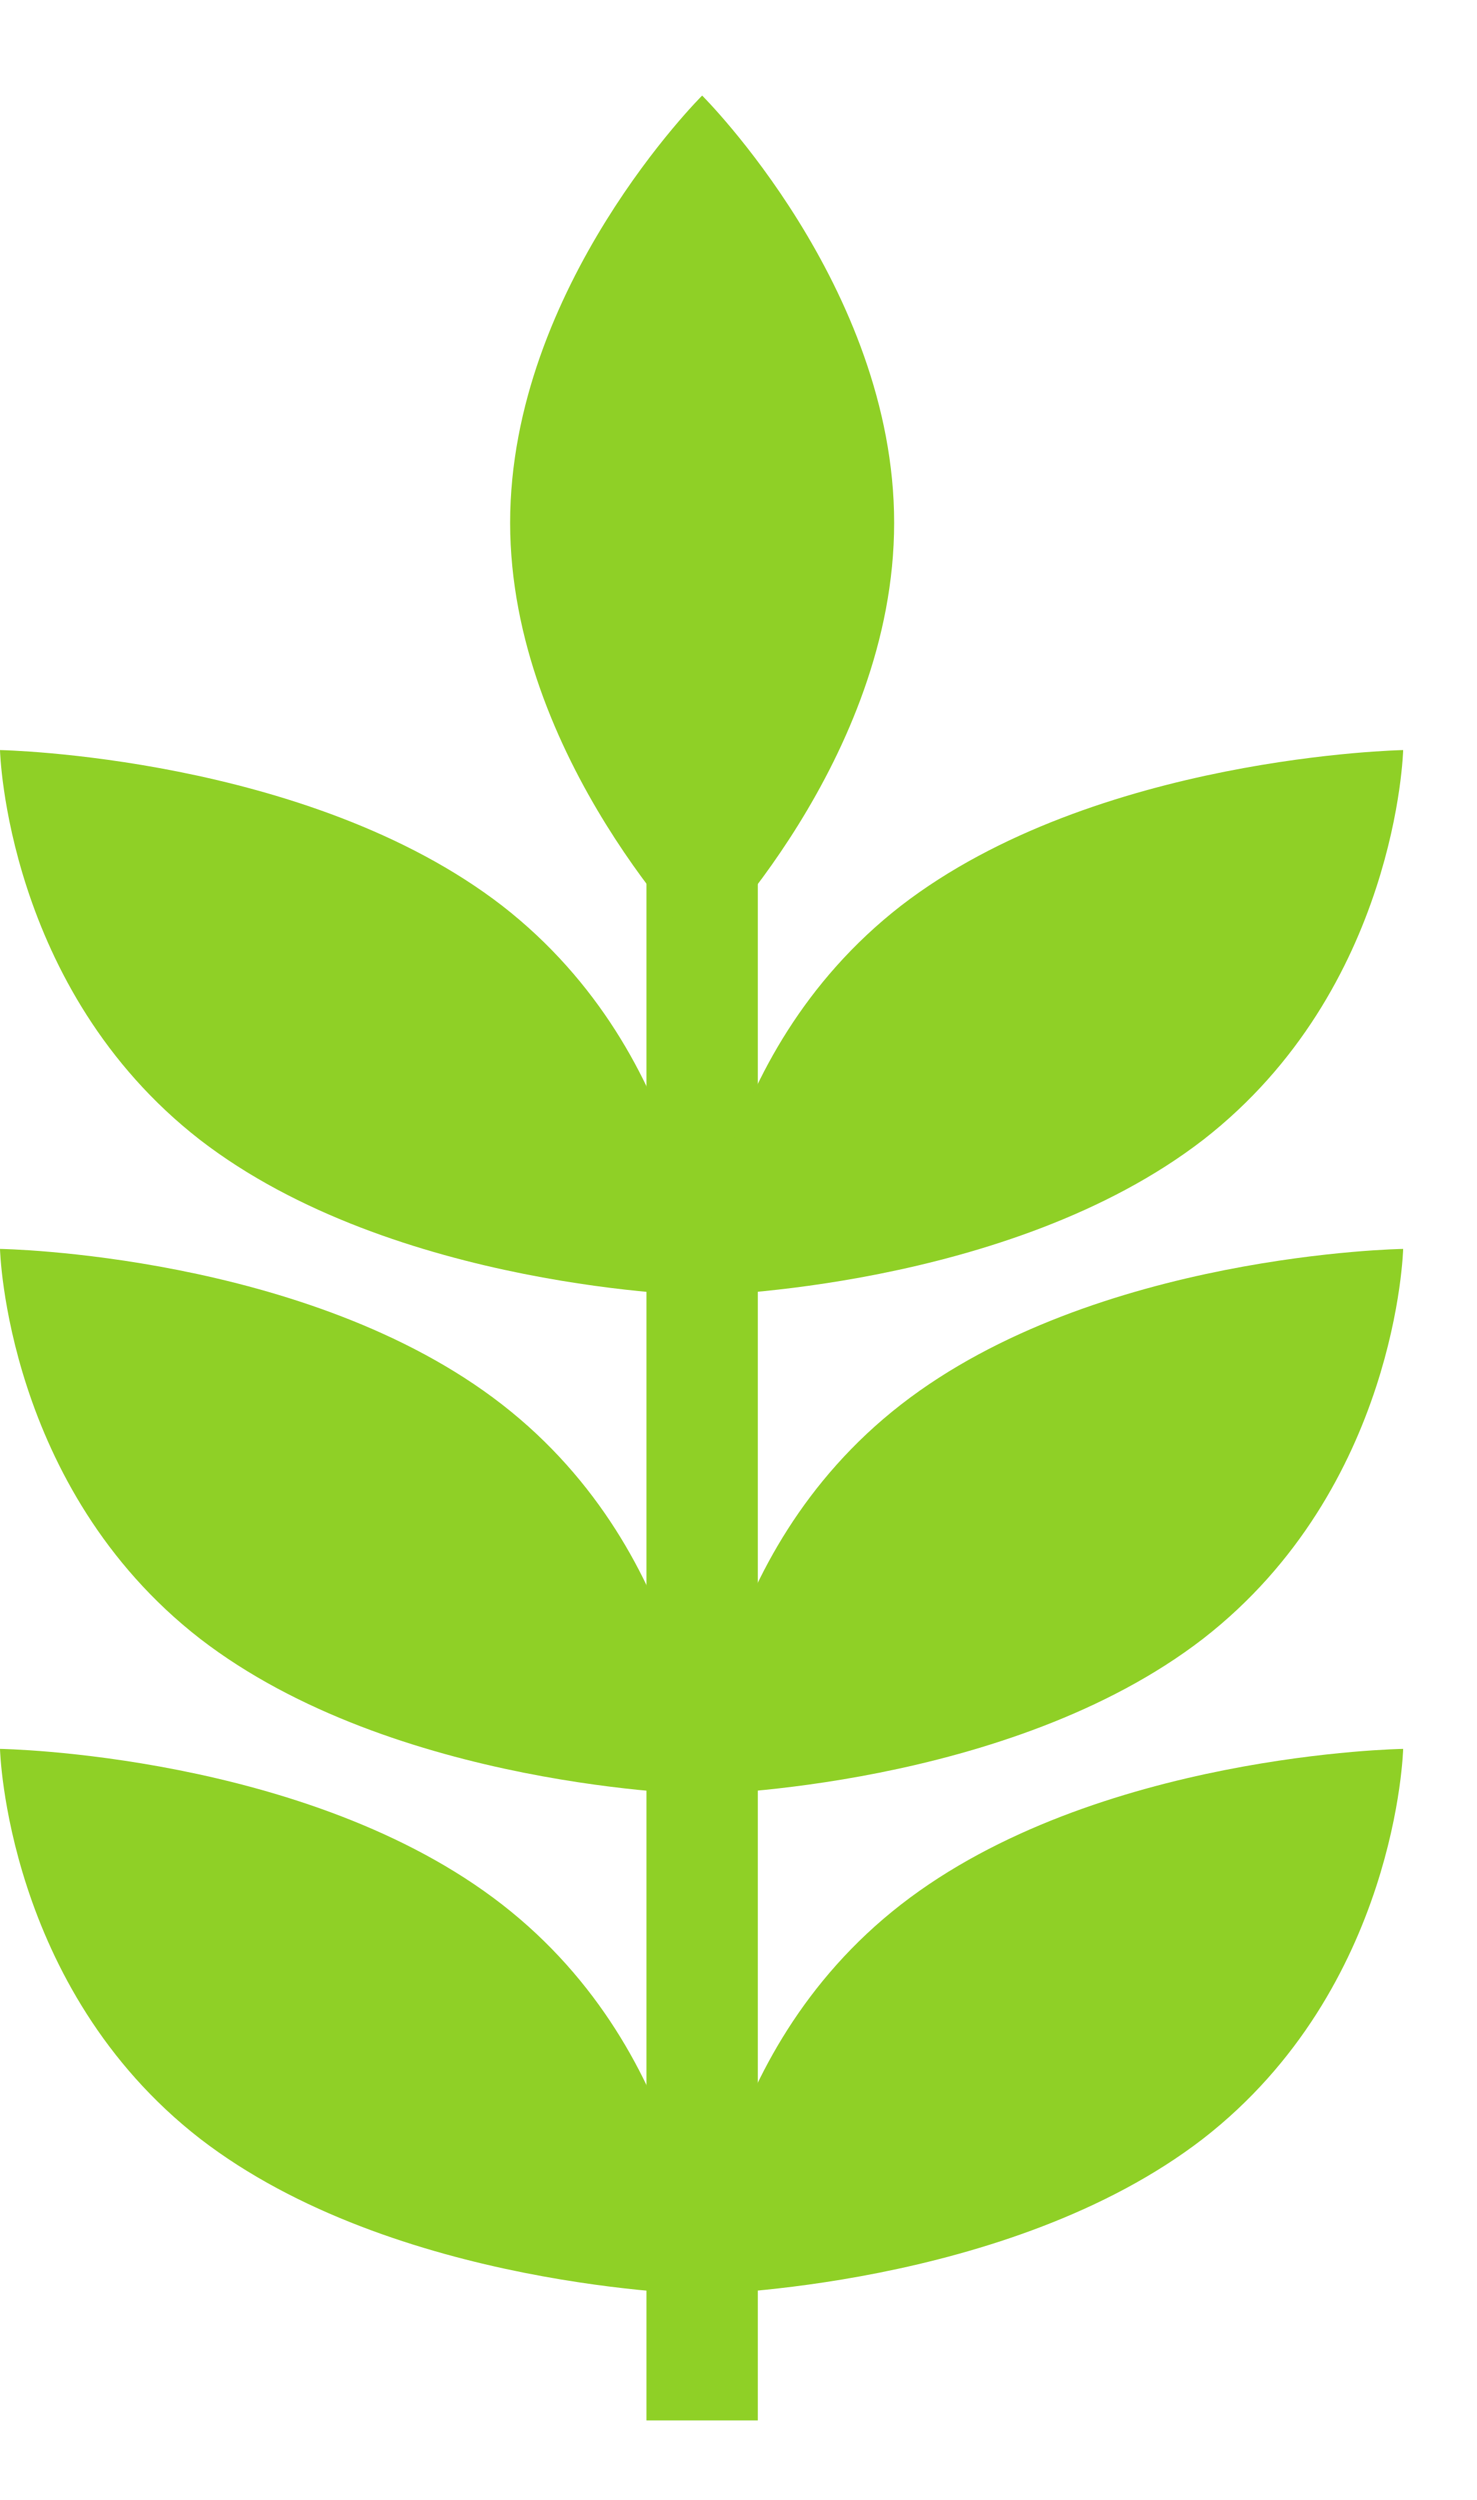
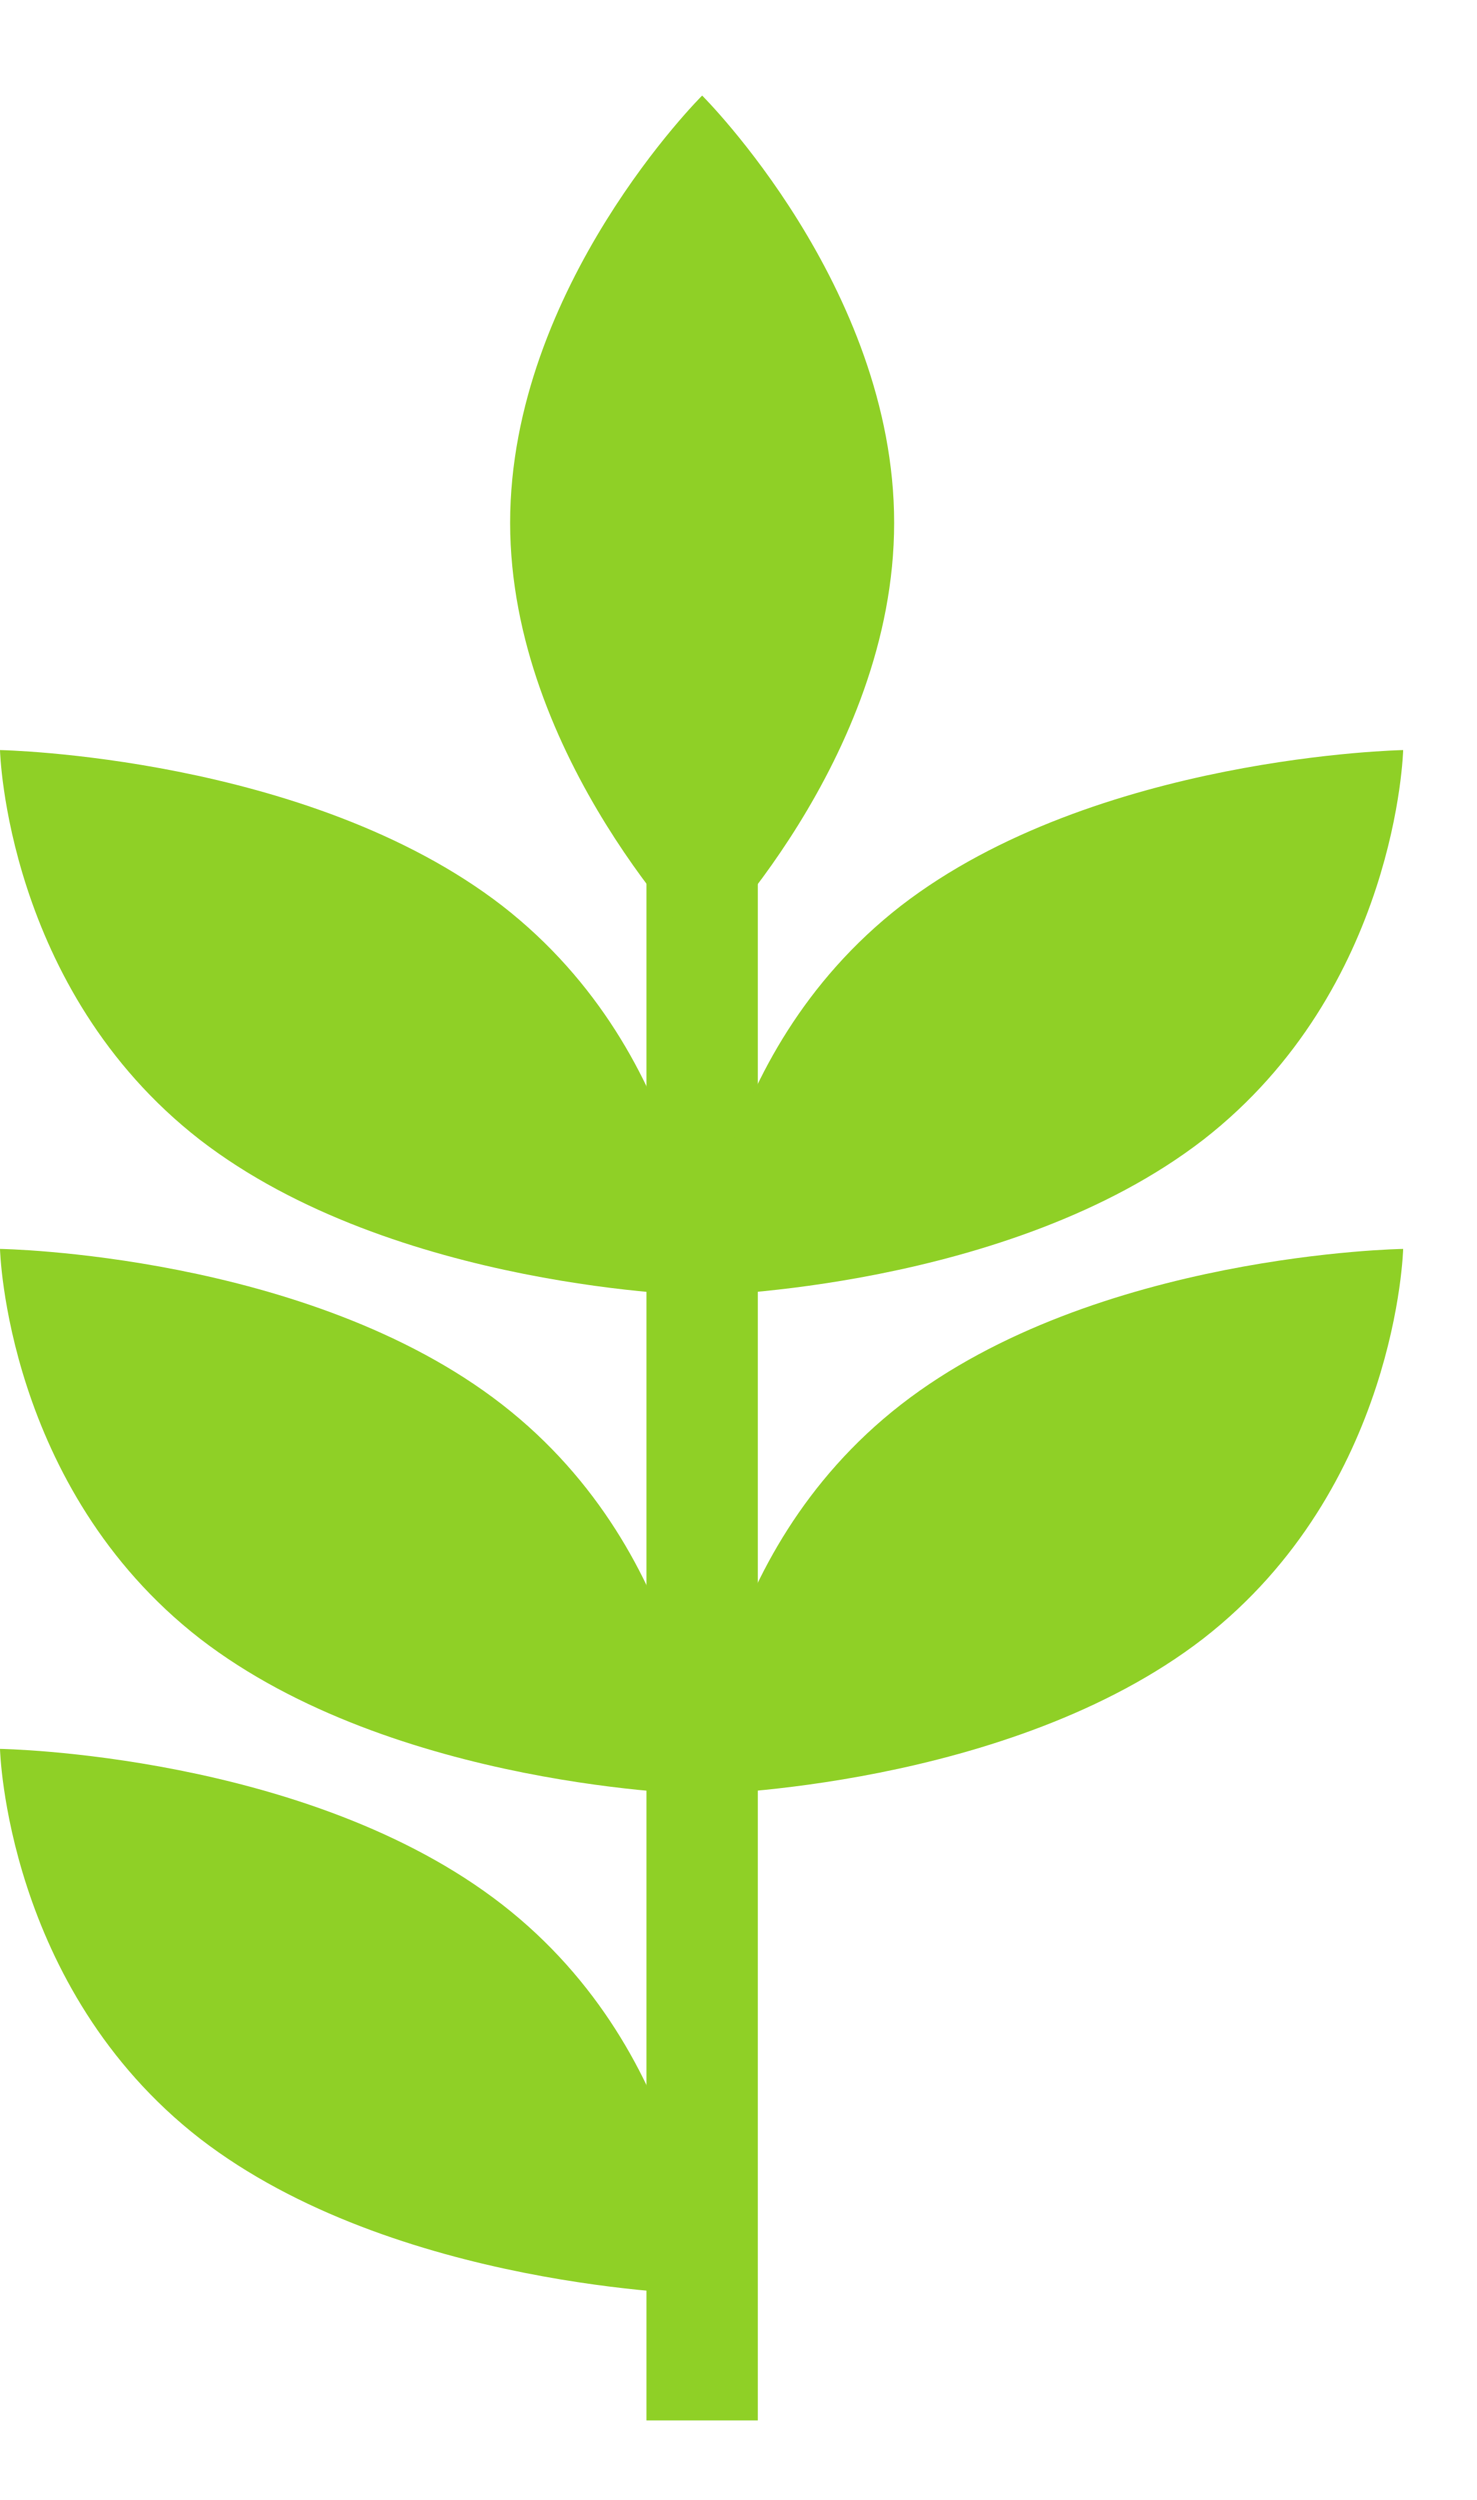
<svg xmlns="http://www.w3.org/2000/svg" width="13" height="22" viewBox="0 0 13 22" fill="none">
  <path d="M6.67 7.731H5.69V21.301H6.67V7.731Z" fill="#8FD026" />
  <path d="M1.76 18.821C3.47 20.141 6.18 20.191 6.18 20.191C6.18 20.191 6.13 18.091 4.42 16.761C2.71 15.431 0 15.391 0 15.391C0 15.391 0.05 17.491 1.76 18.821Z" fill="#8FD026" />
-   <path d="M10.59 18.821C8.88 20.141 6.17 20.191 6.17 20.191C6.17 20.191 6.22 18.091 7.93 16.761C9.64 15.431 12.35 15.391 12.35 15.391C12.35 15.391 12.3 17.491 10.59 18.821Z" fill="#8FD026" />
  <path d="M1.76 14.421C3.47 15.741 6.18 15.791 6.18 15.791C6.18 15.791 6.13 13.691 4.42 12.361C2.71 11.031 0 10.991 0 10.991C0 10.991 0.05 13.091 1.76 14.421Z" fill="#8FD026" />
  <path d="M10.59 14.421C8.88 15.741 6.17 15.791 6.17 15.791C6.17 15.791 6.22 13.691 7.93 12.361C9.64 11.031 12.35 10.991 12.35 10.991C12.35 10.991 12.3 13.091 10.59 14.421Z" fill="#8FD026" />
  <path d="M1.76 10.031C3.47 11.351 6.18 11.401 6.18 11.401C6.18 11.401 6.13 9.301 4.42 7.971C2.71 6.651 0 6.601 0 6.601C0 6.601 0.05 8.701 1.76 10.031Z" fill="#8FD026" />
  <path d="M10.59 10.031C8.88 11.351 6.17 11.401 6.17 11.401C6.17 11.401 6.22 9.301 7.93 7.971C9.64 6.651 12.35 6.601 12.35 6.601C12.35 6.601 12.3 8.701 10.59 10.031Z" fill="#8FD026" />
  <path d="M4.49 4.601C4.49 6.671 6.18 8.361 6.18 8.361C6.18 8.361 7.87 6.681 7.87 4.601C7.87 2.521 6.18 0.841 6.18 0.841C6.18 0.841 4.49 2.521 4.49 4.601Z" fill="#8FD026" />
</svg>